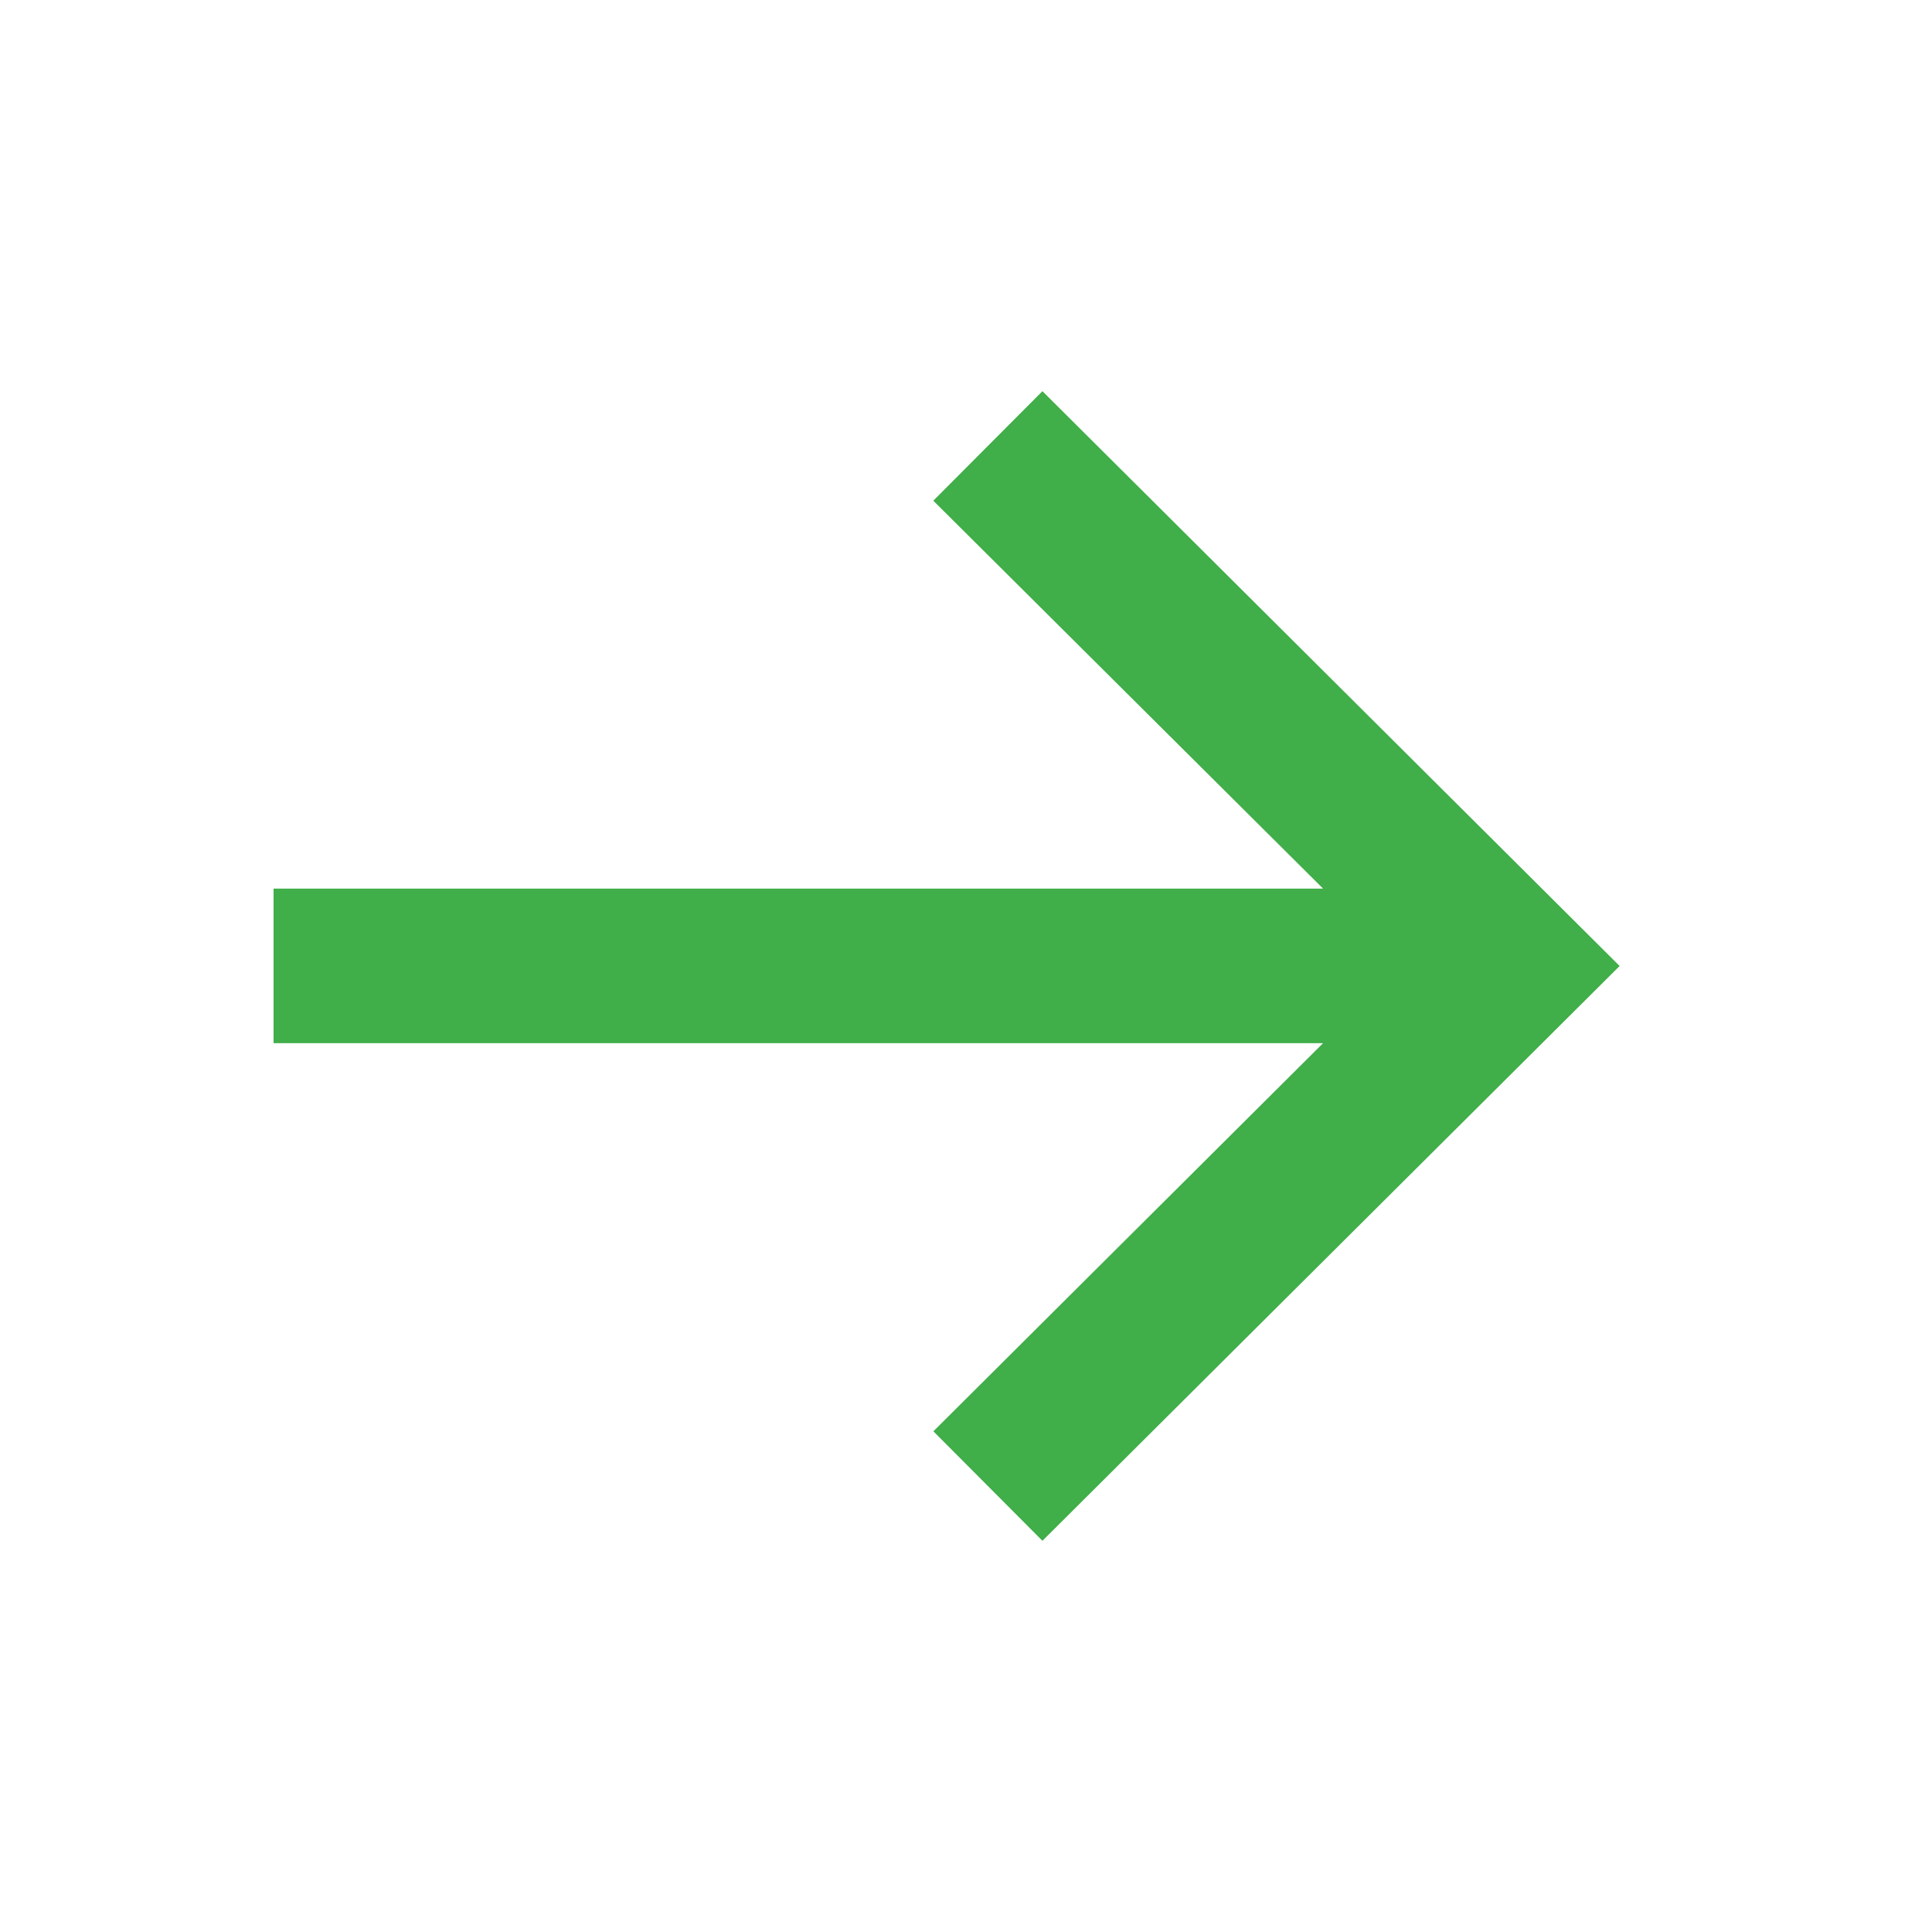
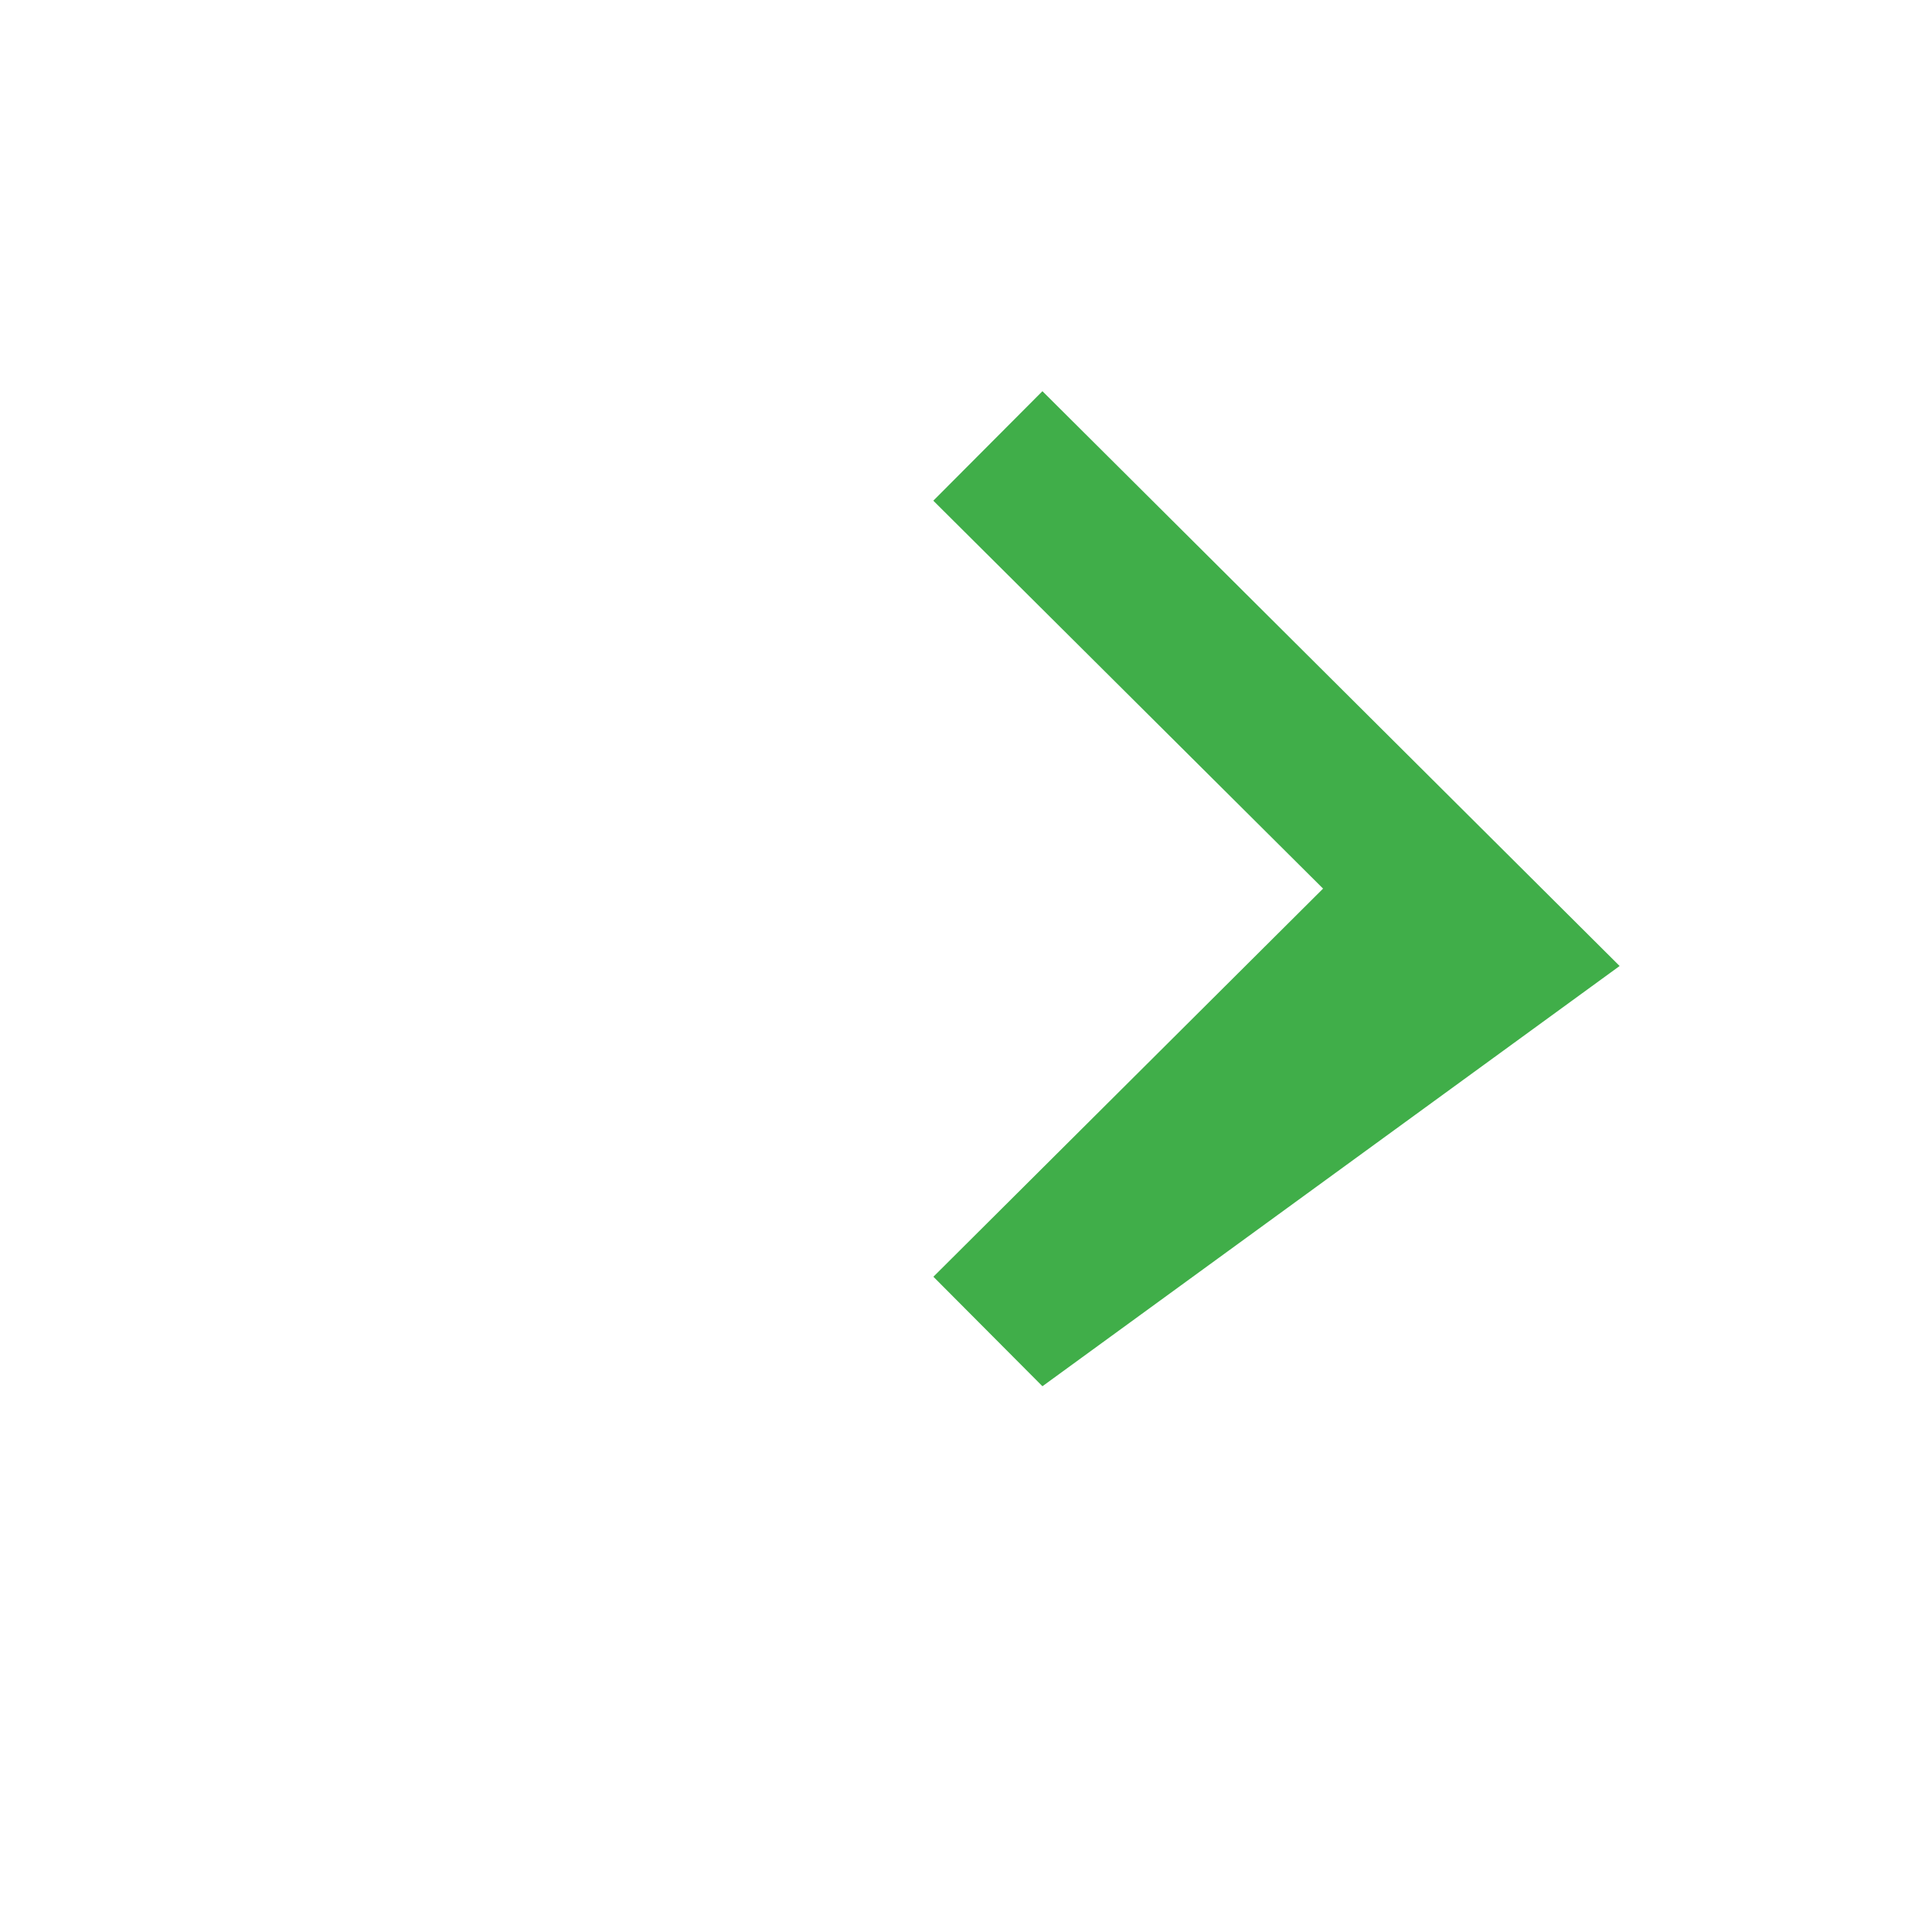
<svg xmlns="http://www.w3.org/2000/svg" version="1.1" width="512" height="512" x="0" y="0" viewBox="0 0 25 24" style="enable-background:new 0 0 512 512" xml:space="preserve" class="">
  <g>
-     <path fill="#40ae49" fill-rule="evenodd" d="m13.489 4.562-1.412 1.417 5.044 5.02H3.54v2H17.12l-5.042 5.022 1.411 1.417L20.958 12z" clip-rule="evenodd" opacity="1" data-original="#000000" />
+     <path fill="#40ae49" fill-rule="evenodd" d="m13.489 4.562-1.412 1.417 5.044 5.02H3.54H17.12l-5.042 5.022 1.411 1.417L20.958 12z" clip-rule="evenodd" opacity="1" data-original="#000000" />
  </g>
</svg>